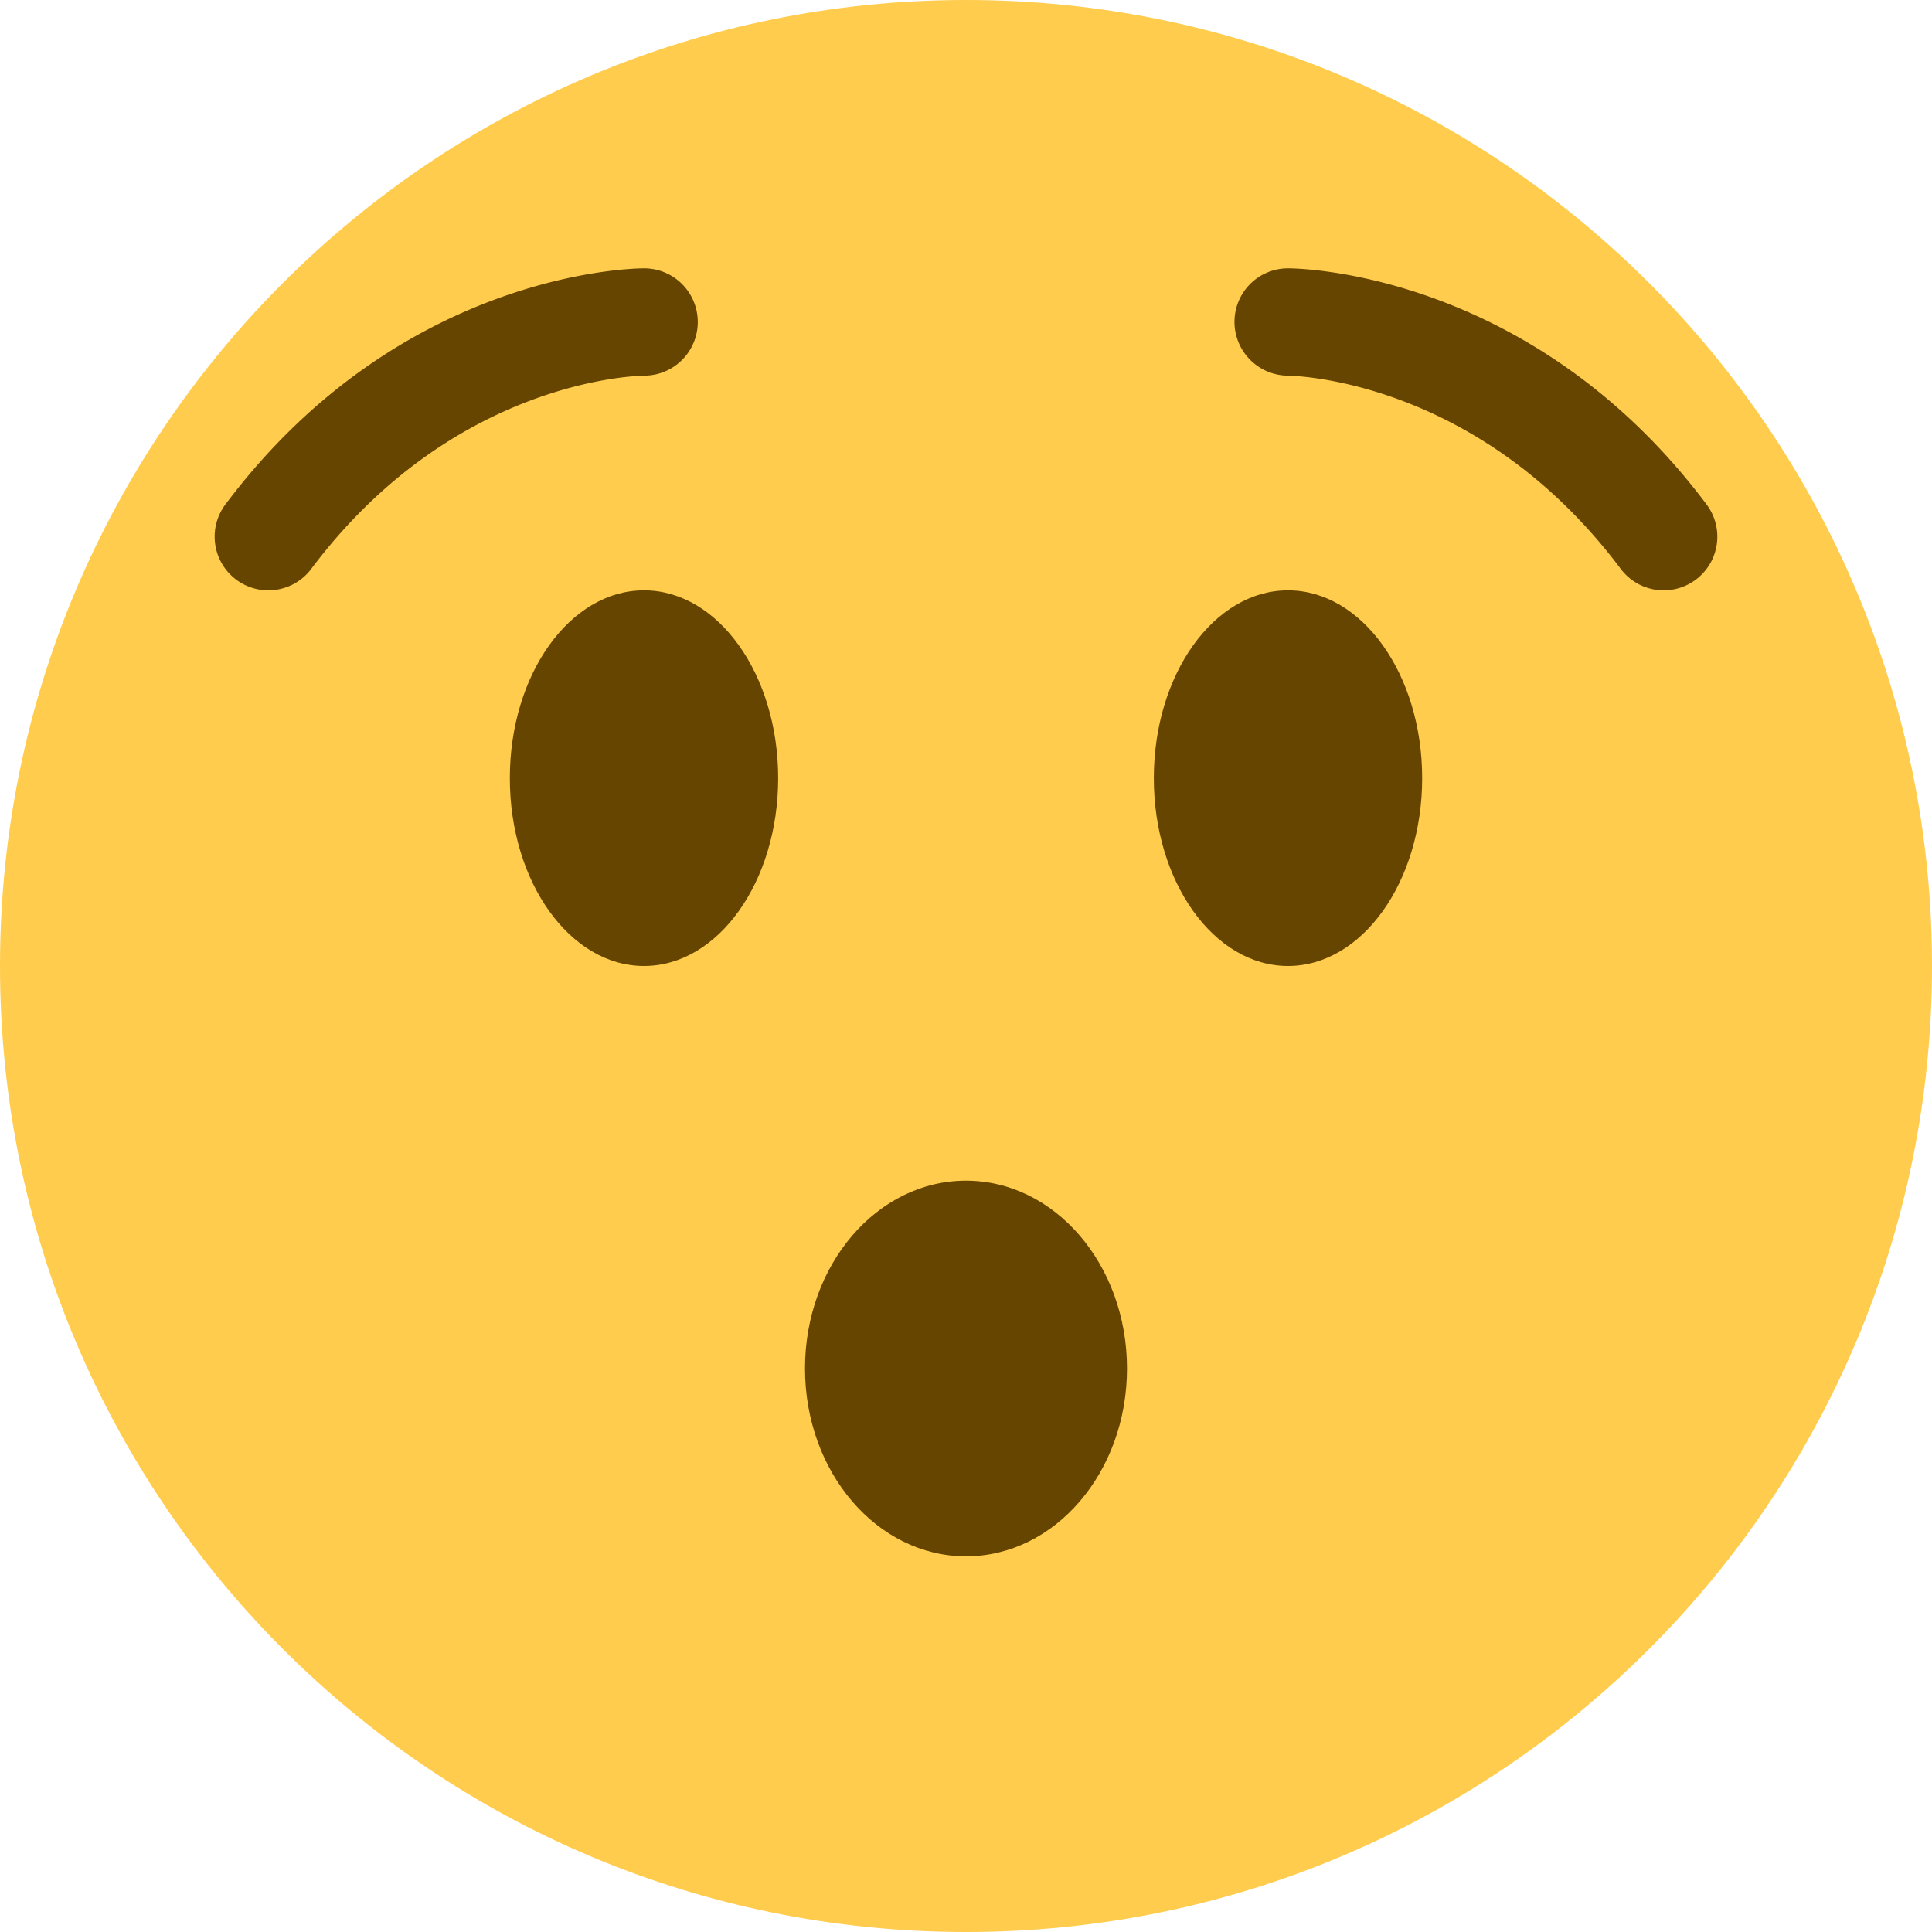
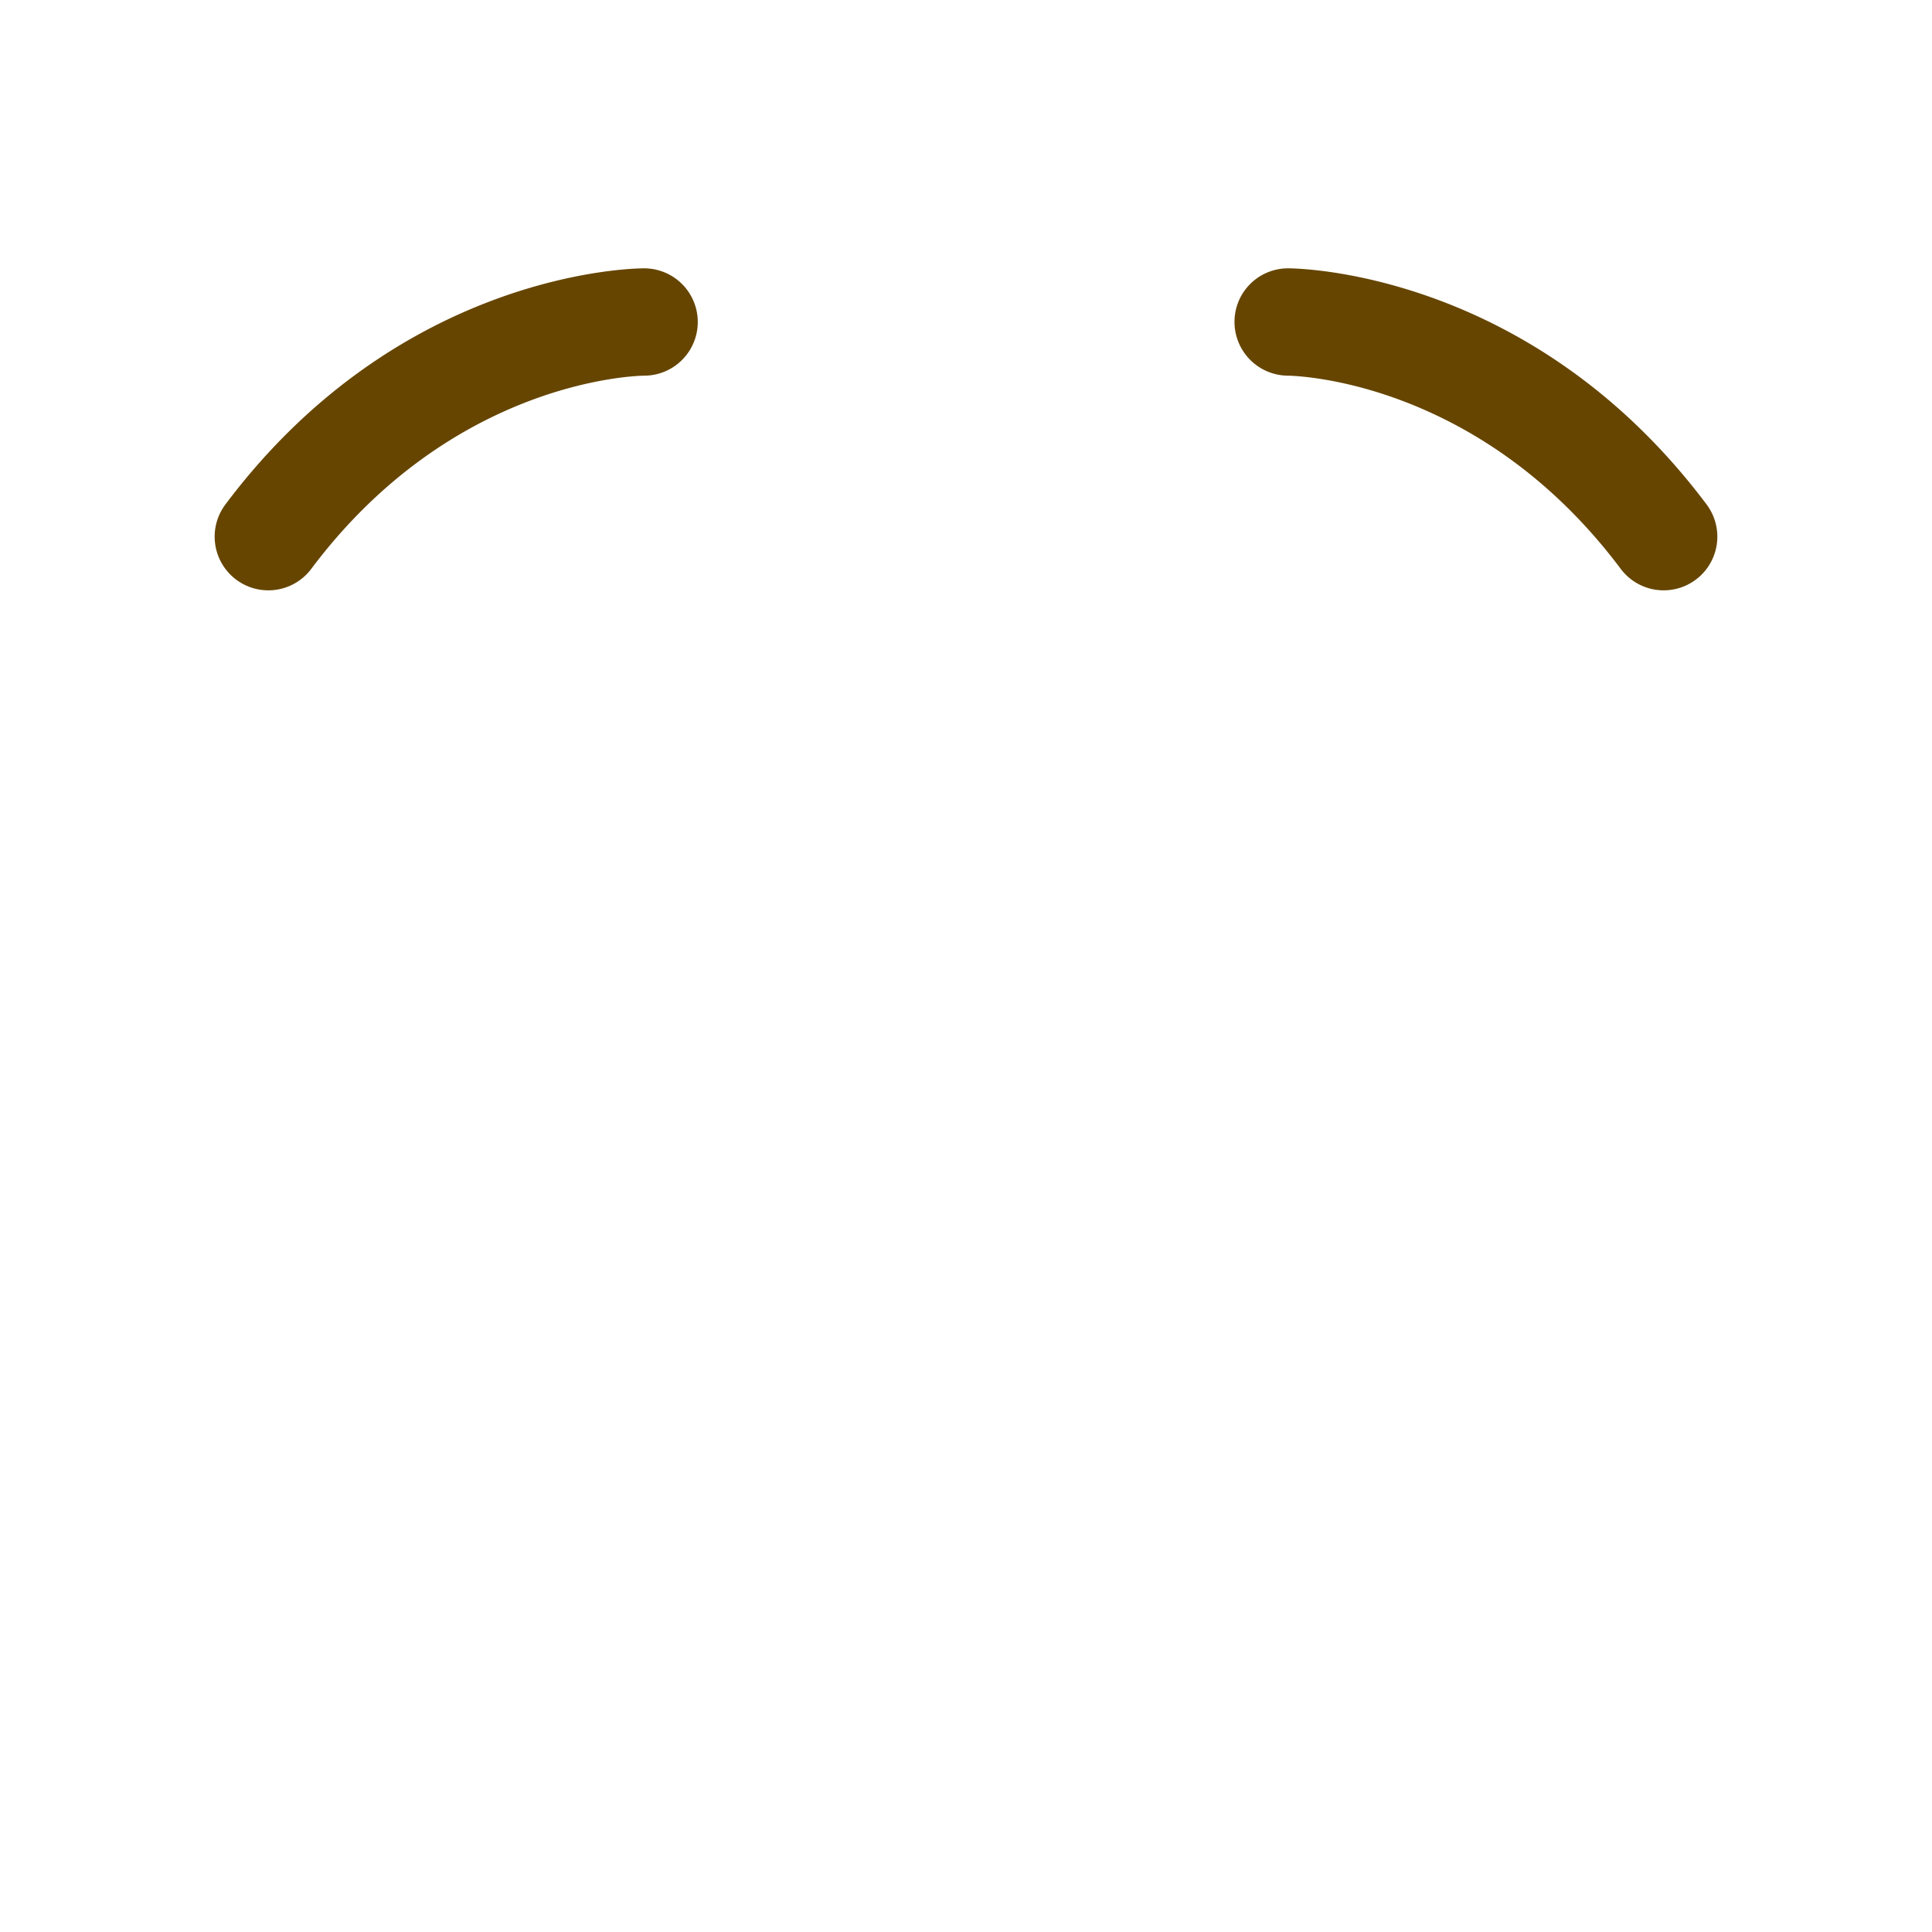
<svg xmlns="http://www.w3.org/2000/svg" width="800px" height="800px" viewBox="0 0 36 36" aria-hidden="true" role="img" class="iconify iconify--twemoji" preserveAspectRatio="xMidYMid meet">
-   <path fill="#FFCC4D" d="M36 18c0 9.941-8.059 18-18 18S0 27.941 0 18S8.059 0 18 0s18 8.059 18 18" />
-   <ellipse fill="#664500" cx="18" cy="25.5" rx="3" ry="3.5" />
  <path fill="#664500" d="M31.001 11a.998.998 0 0 1-.801-.4c-2.64-3.521-6.061-3.598-6.206-3.6a1.002 1.002 0 0 1-.991-1.005A.997.997 0 0 1 24 5c.184 0 4.537.05 7.8 4.4a1 1 0 0 1-.799 1.6zM4.999 11A1 1 0 0 1 4.2 9.4C7.462 5.05 11.816 5 12 5a1 1 0 0 1 .004 2c-.155.002-3.568.086-6.204 3.6a.998.998 0 0 1-.801.4z" />
-   <ellipse fill="#664500" cx="12" cy="14.5" rx="2.5" ry="3.5" />
-   <ellipse fill="#664500" cx="24" cy="14.5" rx="2.5" ry="3.5" />
</svg>